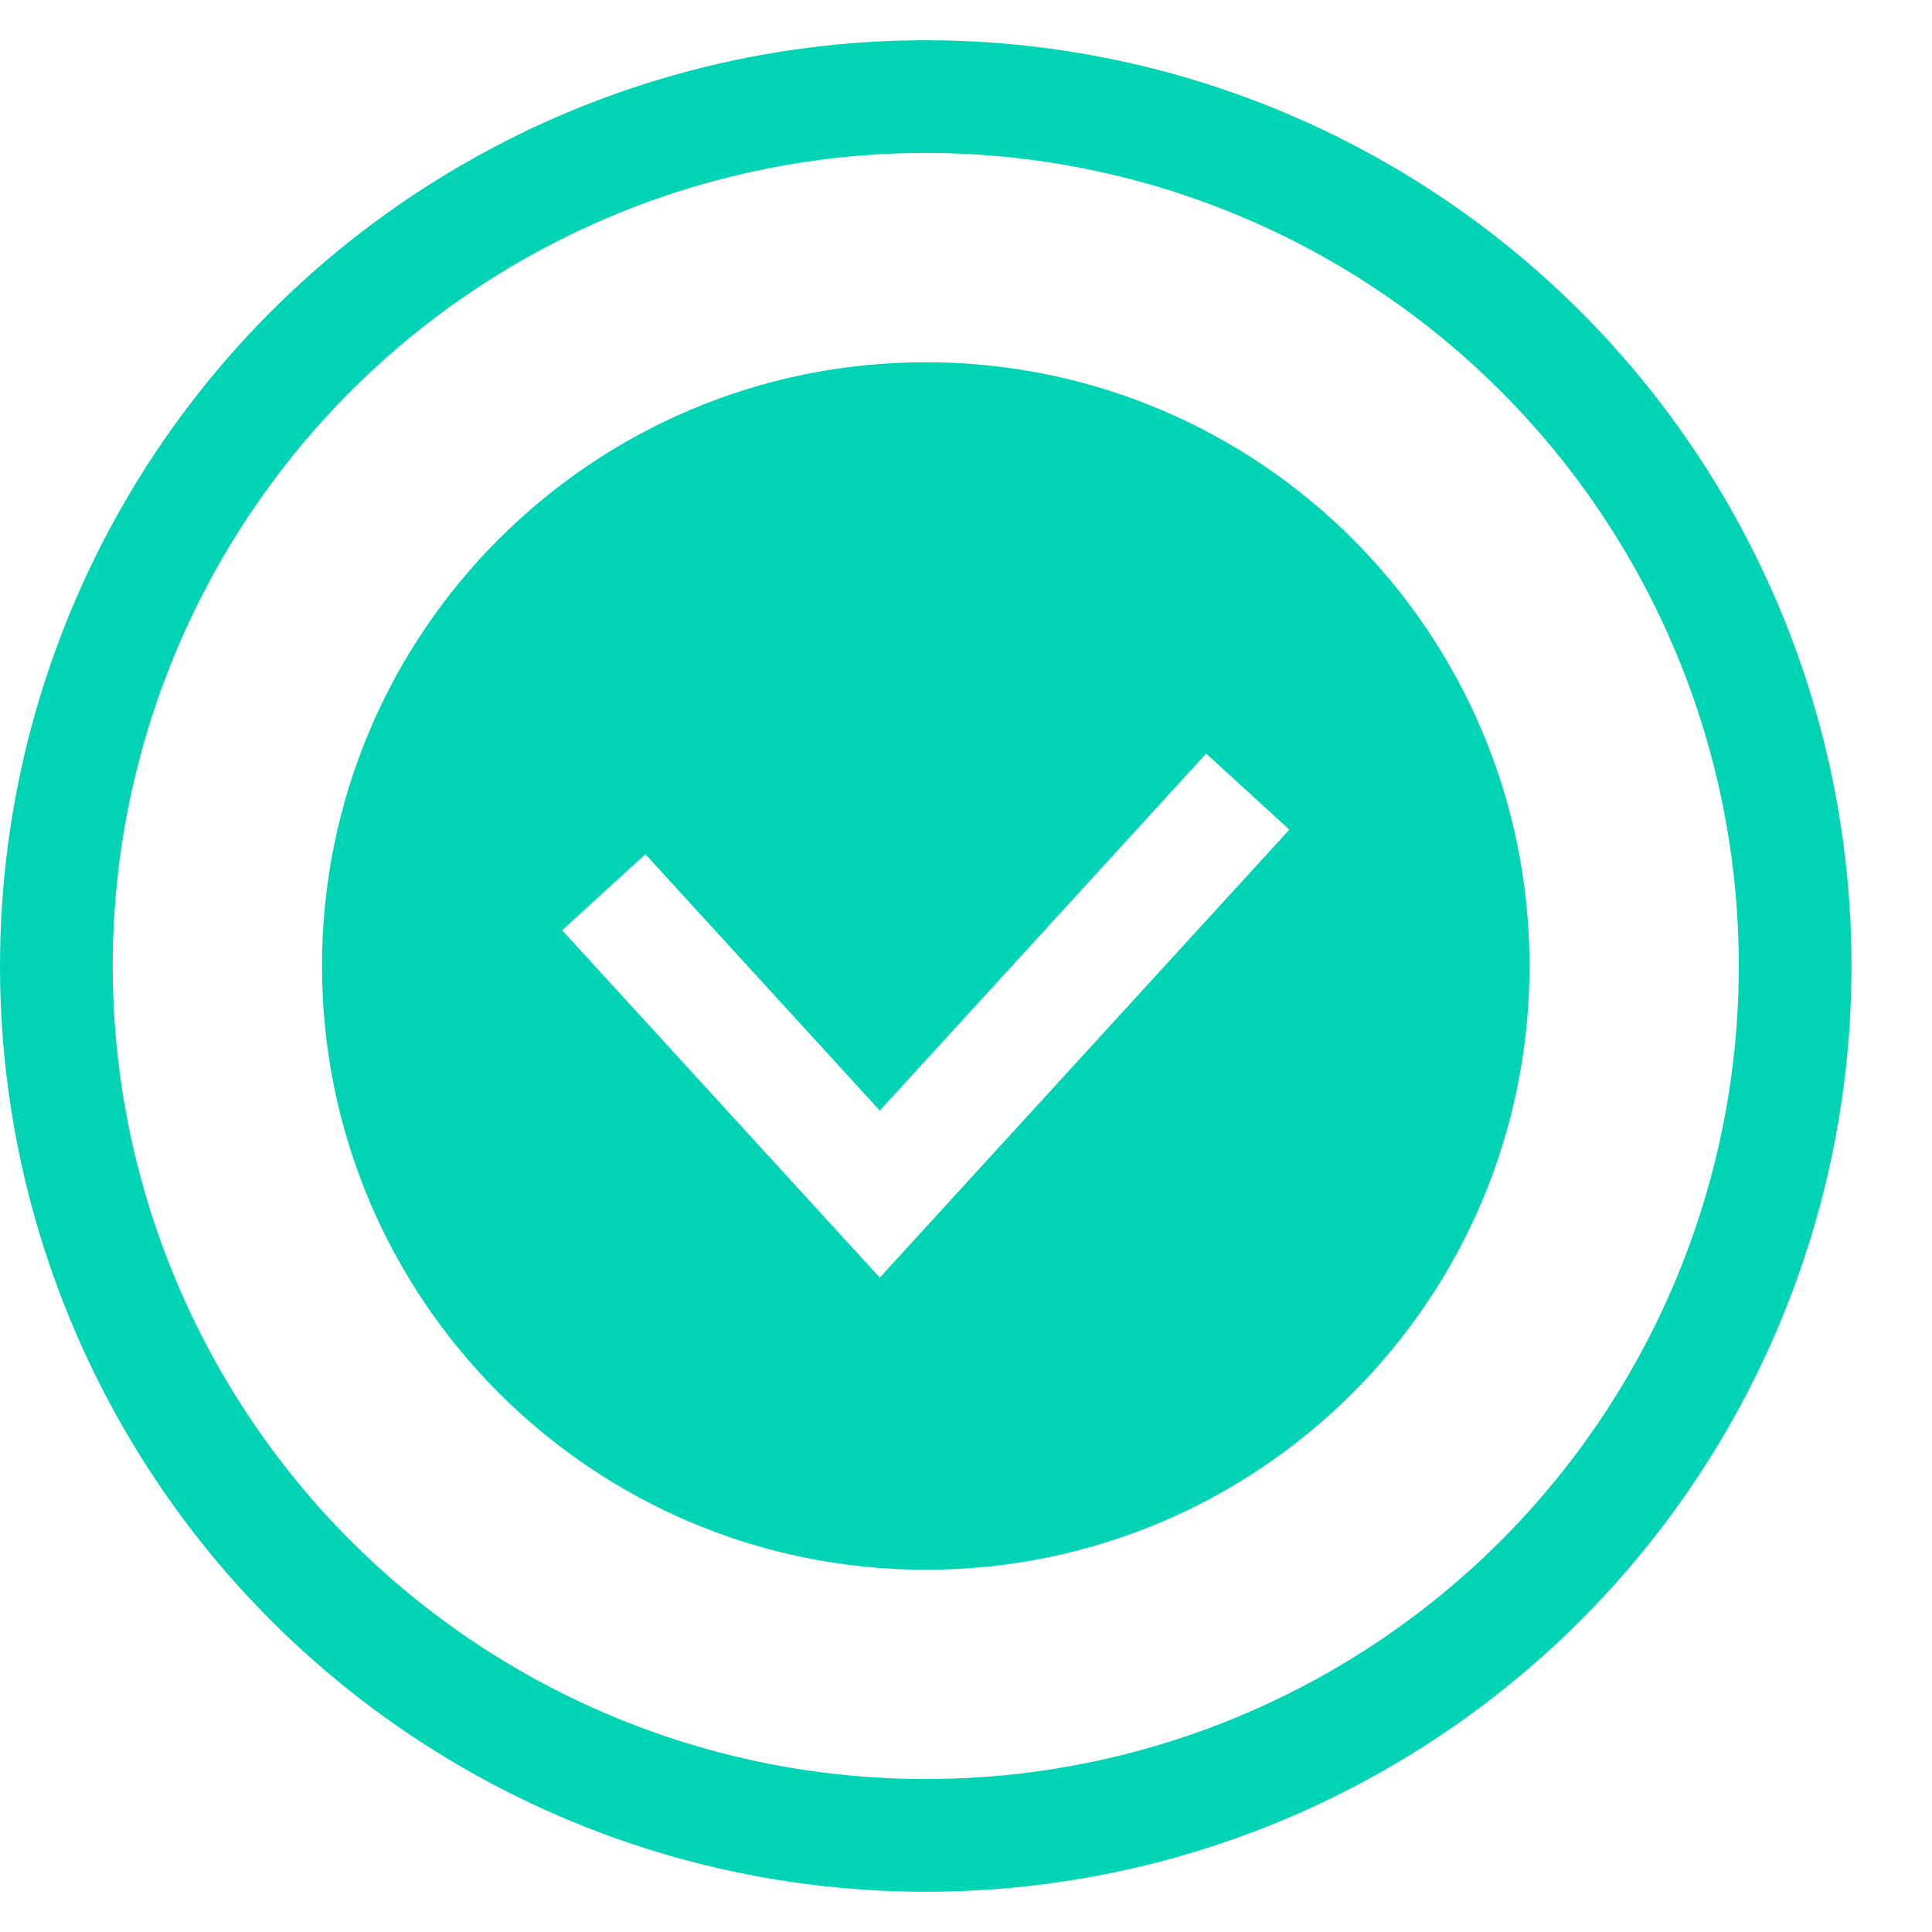
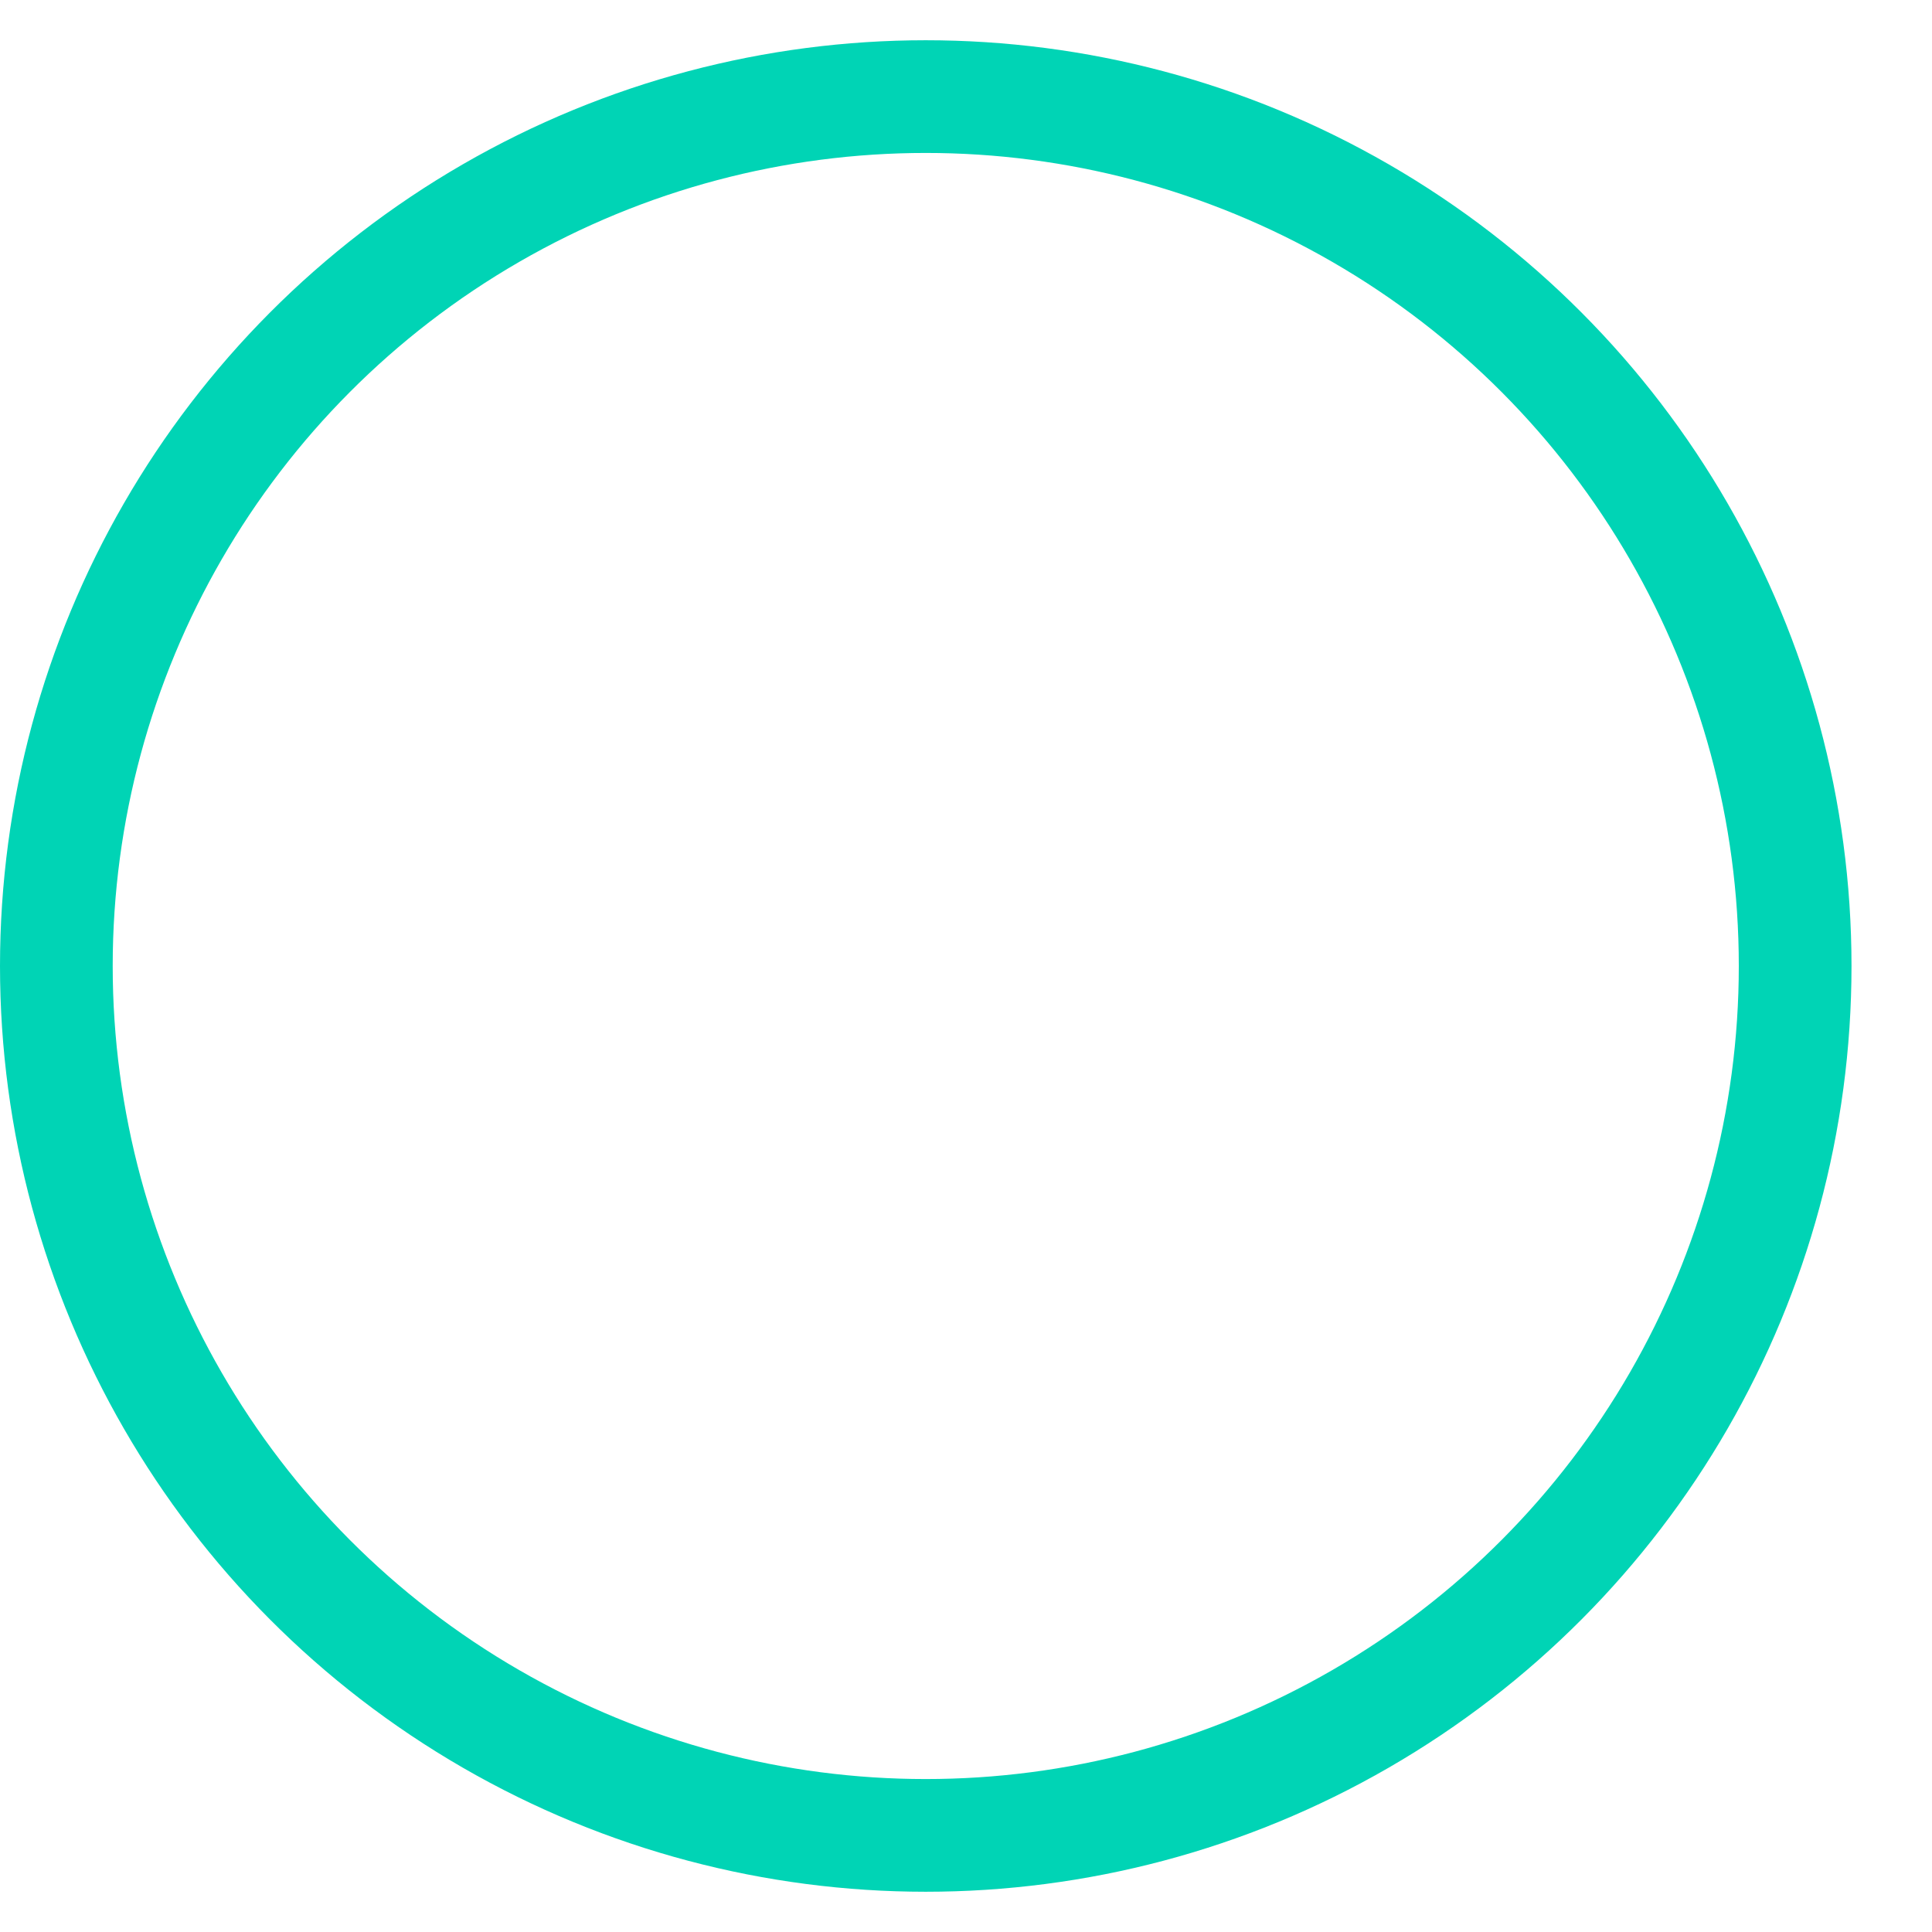
<svg xmlns="http://www.w3.org/2000/svg" width="24" height="24" viewBox="0 0 24 24" fill="none">
-   <path fill-rule="evenodd" clip-rule="evenodd" d="M4 12C4 7.857 7.357 4.5 11.5 4.5C15.643 4.5 19 7.857 19 12C19 16.142 15.643 19.5 11.5 19.5C7.357 19.5 4 16.142 4 12ZM11.445 15.306L16.017 10.306L14.983 9.361L10.929 13.796L8.017 10.611L6.983 11.556L10.412 15.306L10.929 15.871L11.445 15.306Z" fill="#00D4B5" />
  <circle cx="11.5" cy="12" r="10.8" stroke="#00D4B5" stroke-width="1.4" />
</svg>